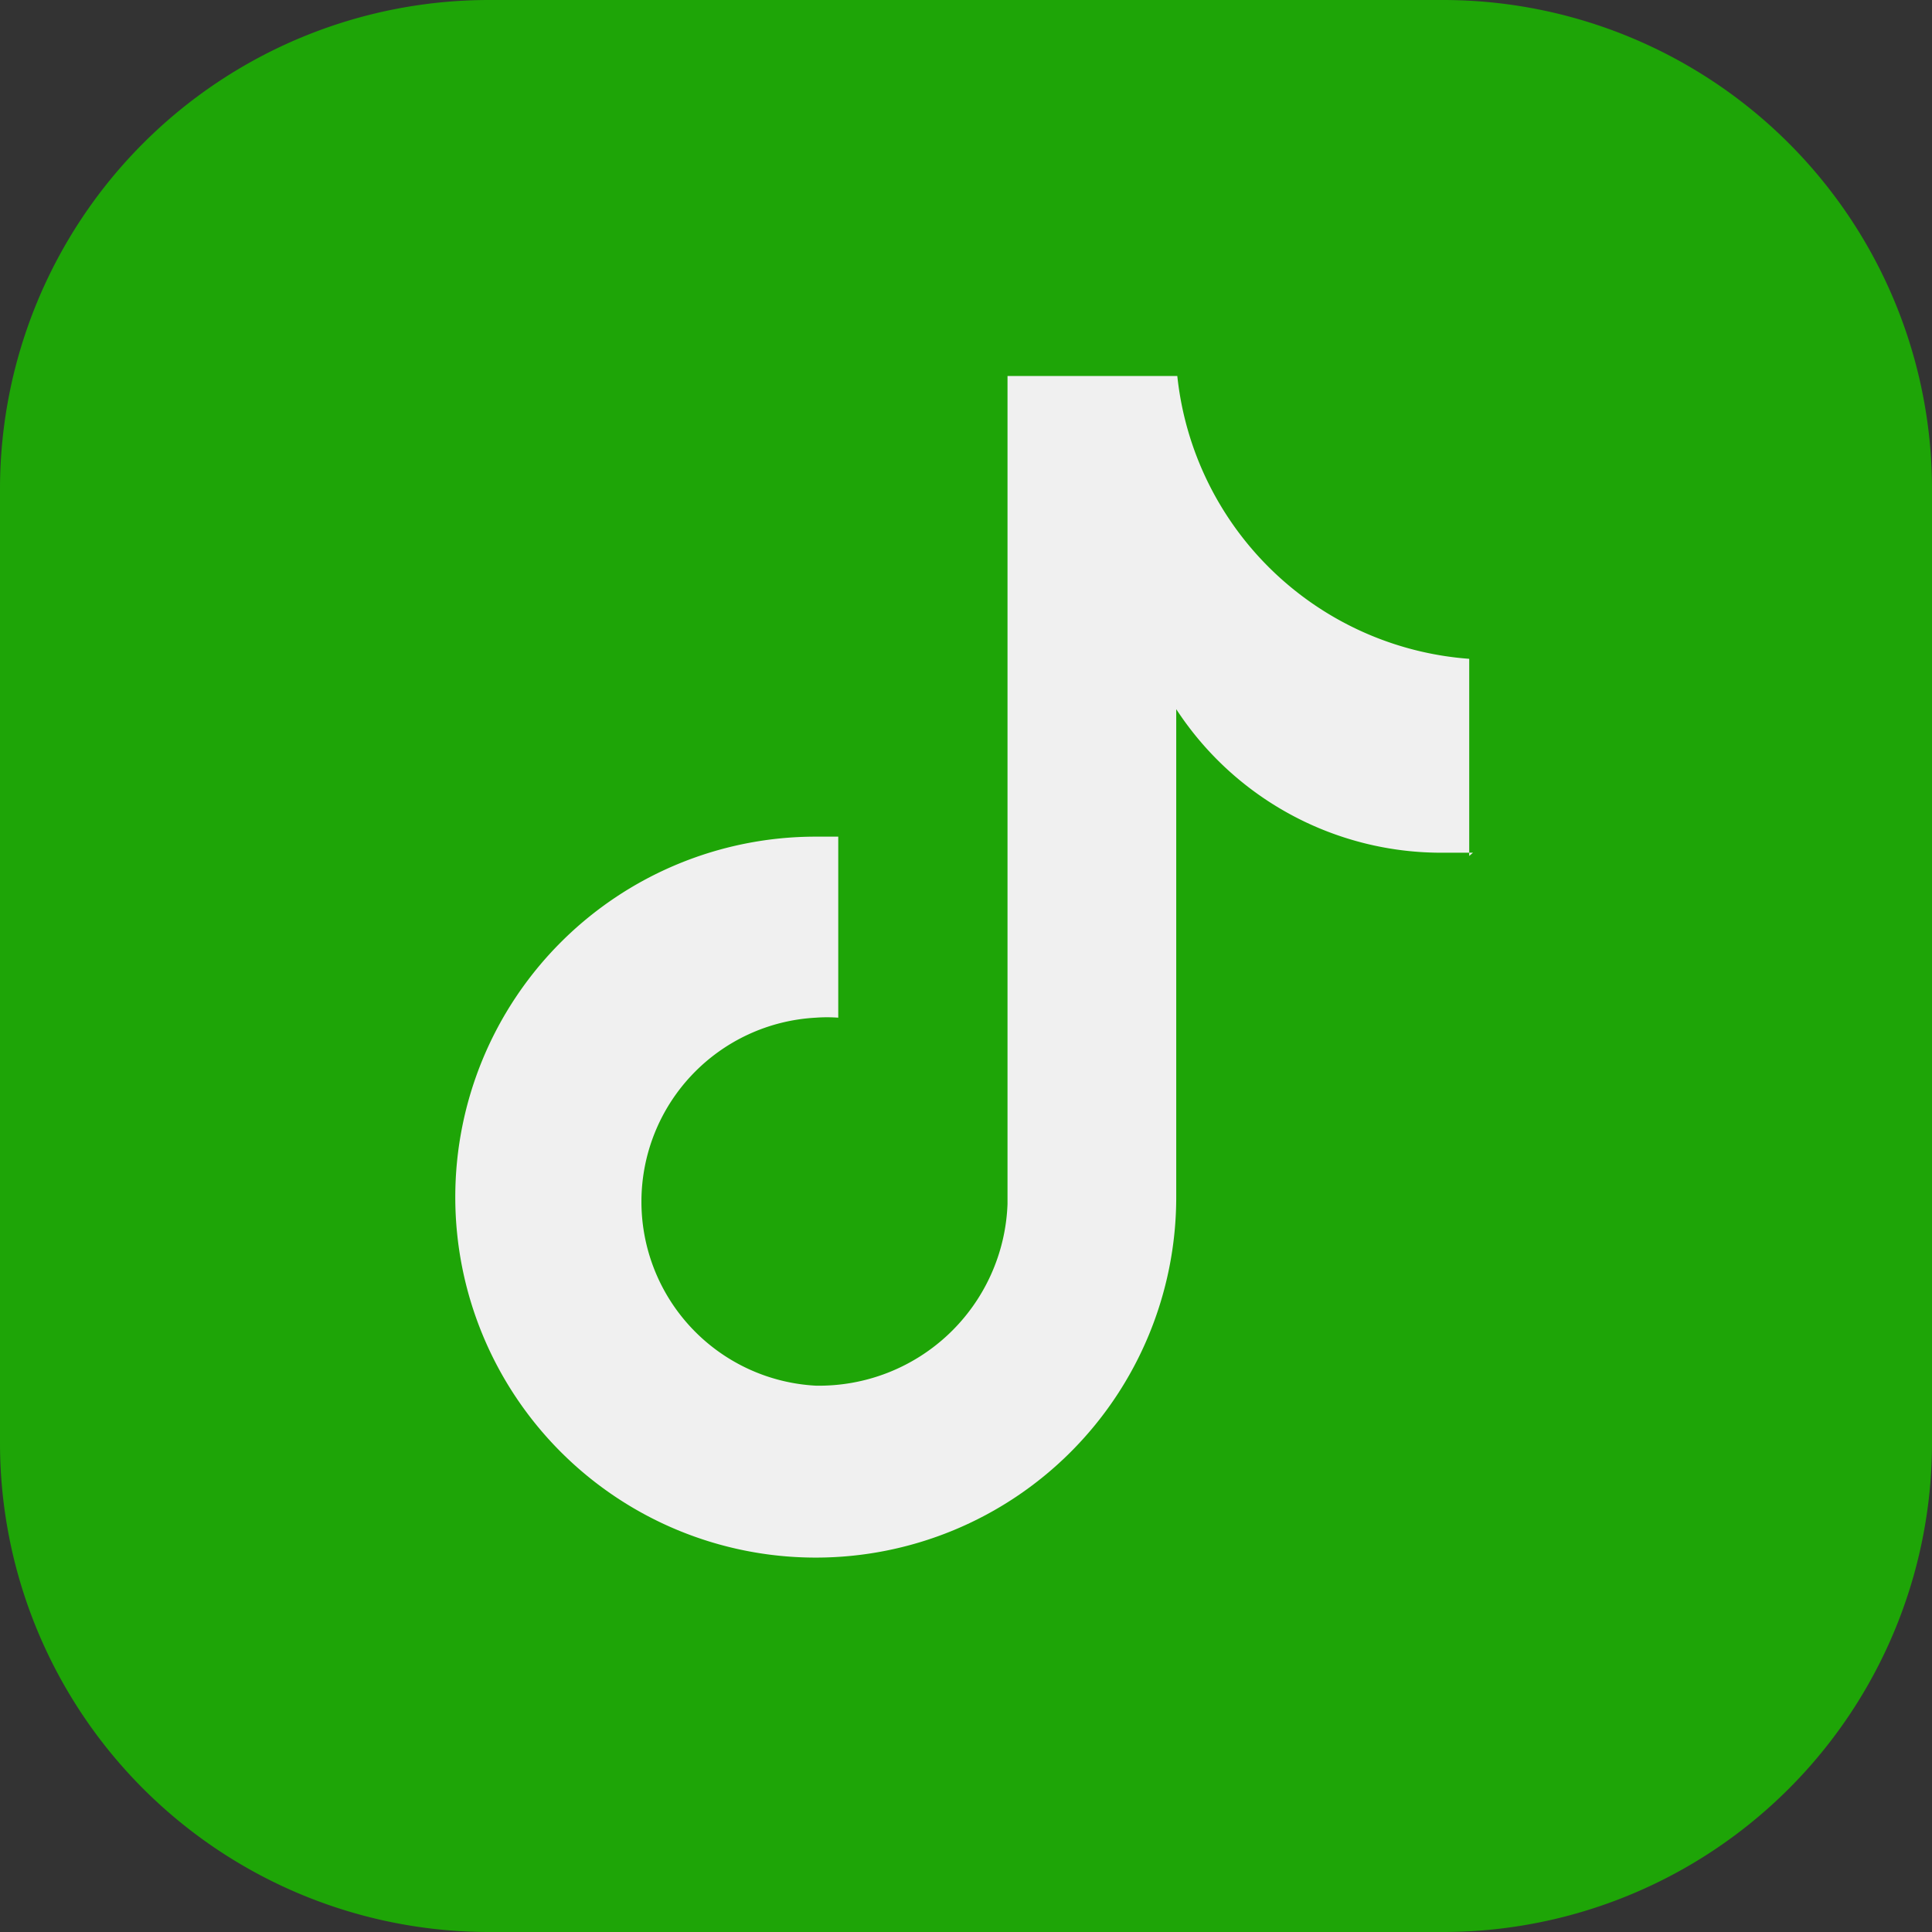
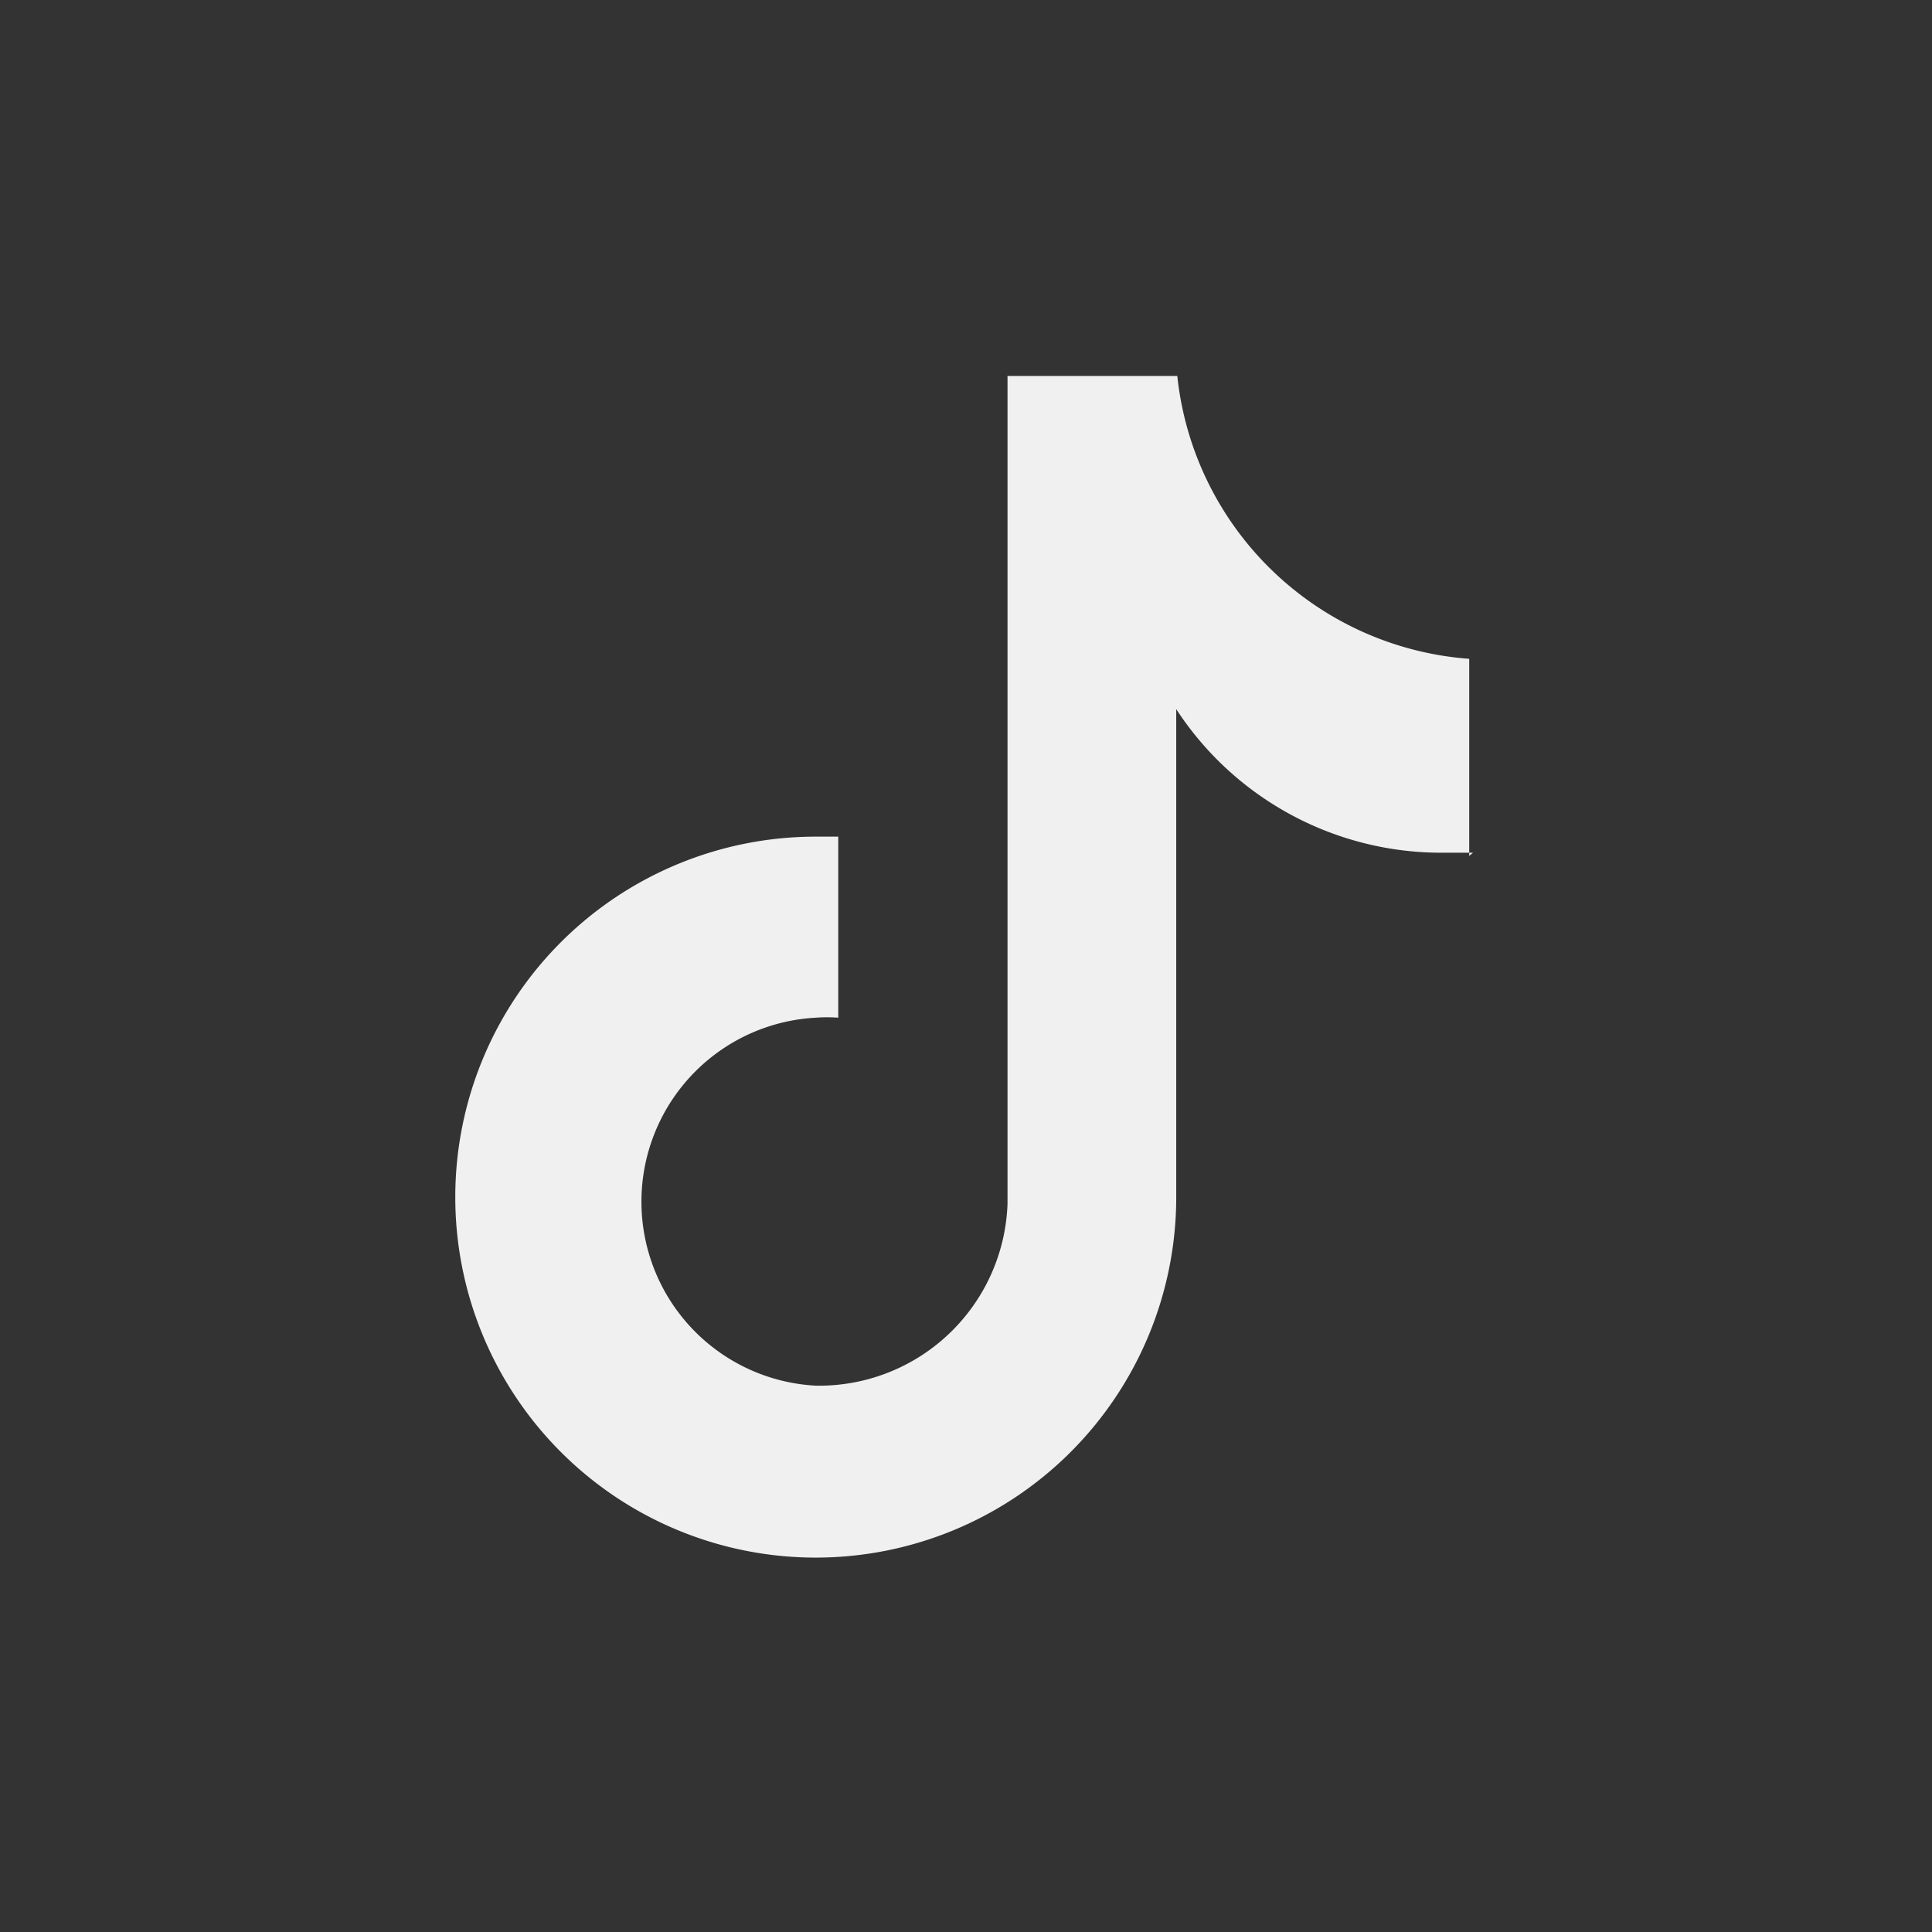
<svg xmlns="http://www.w3.org/2000/svg" width="36.07" height="36.07" viewBox="0 0 36.07 36.07">
  <rect x="0" y="0" width="36.07" height="36.07" fill="#333333" stroke="none" />
  <g transform="translate(-0.4 -42)">
-     <path d="M9.13,0H26.94a9.13,9.13,0,0,1,9.13,9.13V26.94a9.13,9.13,0,0,1-9.13,9.13H9.13A9.13,9.13,0,0,1,0,26.94V9.13A9.13,9.13,0,0,1,9.13,0Z" transform="translate(0.4 42)" fill="#1ea507" />
    <path d="M159.9,15.92h-.54a5.91,5.91,0,0,1-5-2.68v9.11a6.73,6.73,0,1,1-6.73-6.73h.42V19a2.84,2.84,0,0,0-.42,0,3.44,3.44,0,0,0,0,6.87,3.52,3.52,0,0,0,3.58-3.39V7.02h3.17a5.92,5.92,0,0,0,5.45,5.28v3.68" transform="translate(-132 42)" fill="#f0f0f0" />
  </g>
</svg>